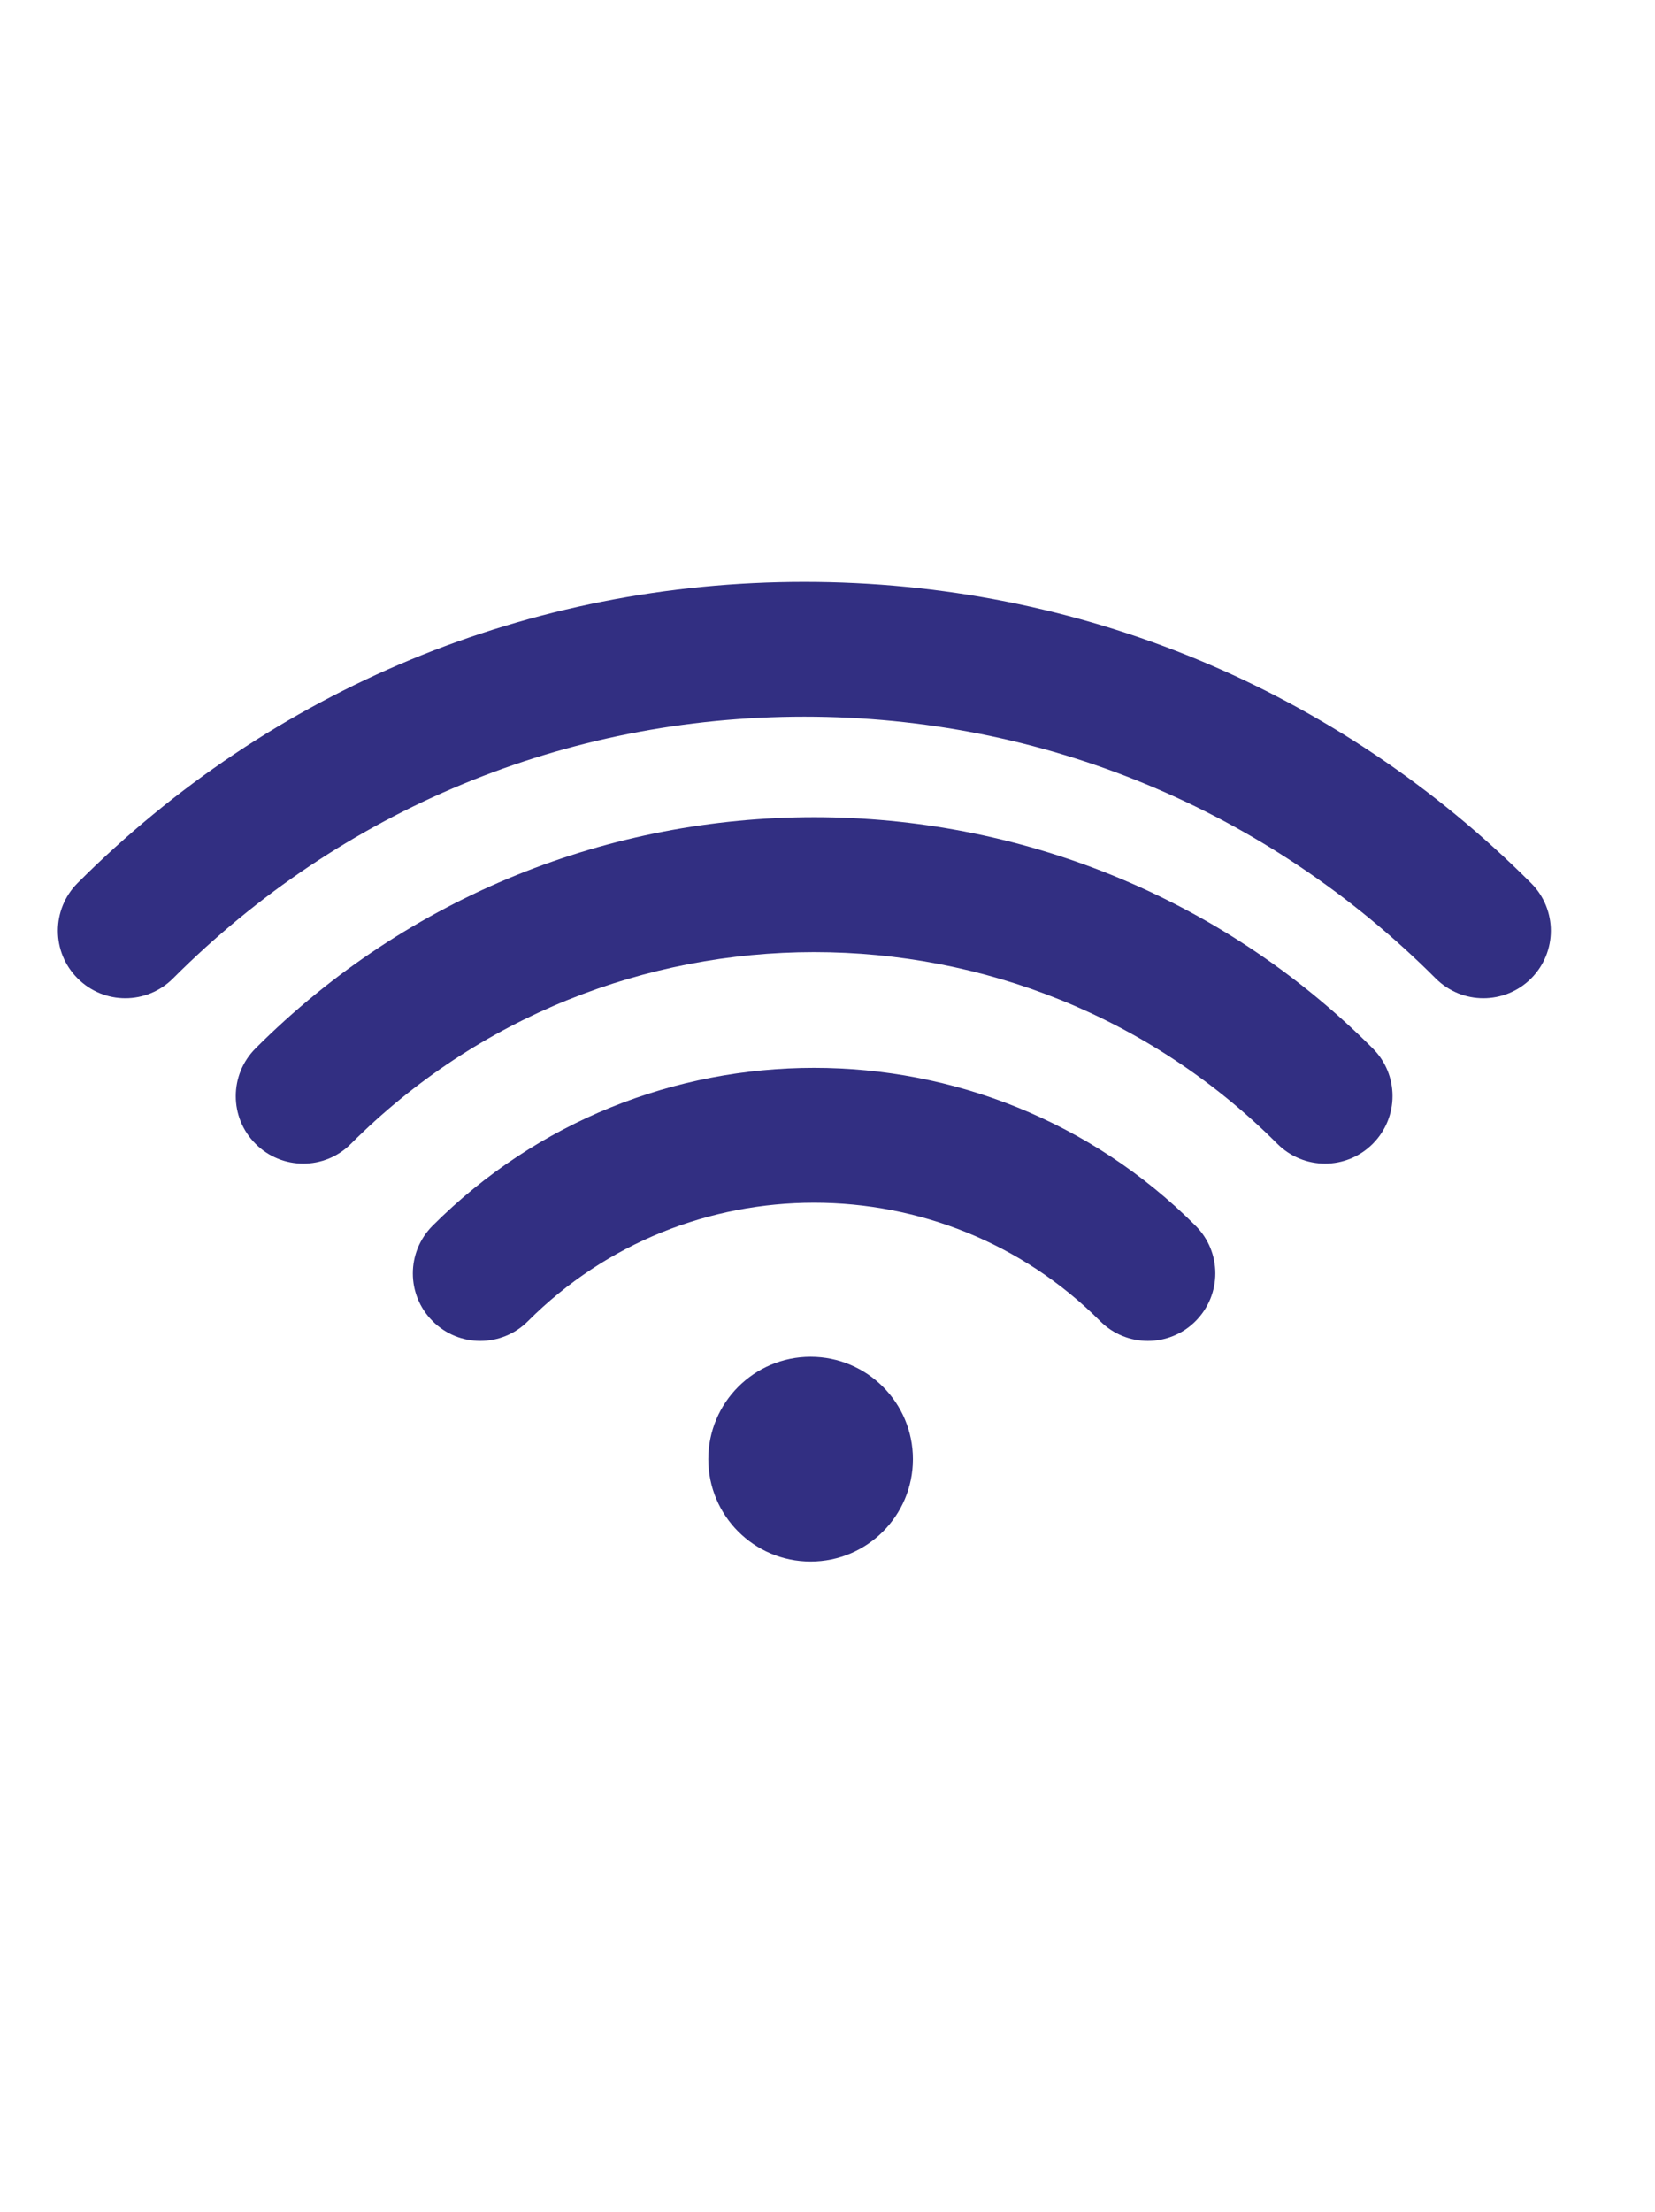
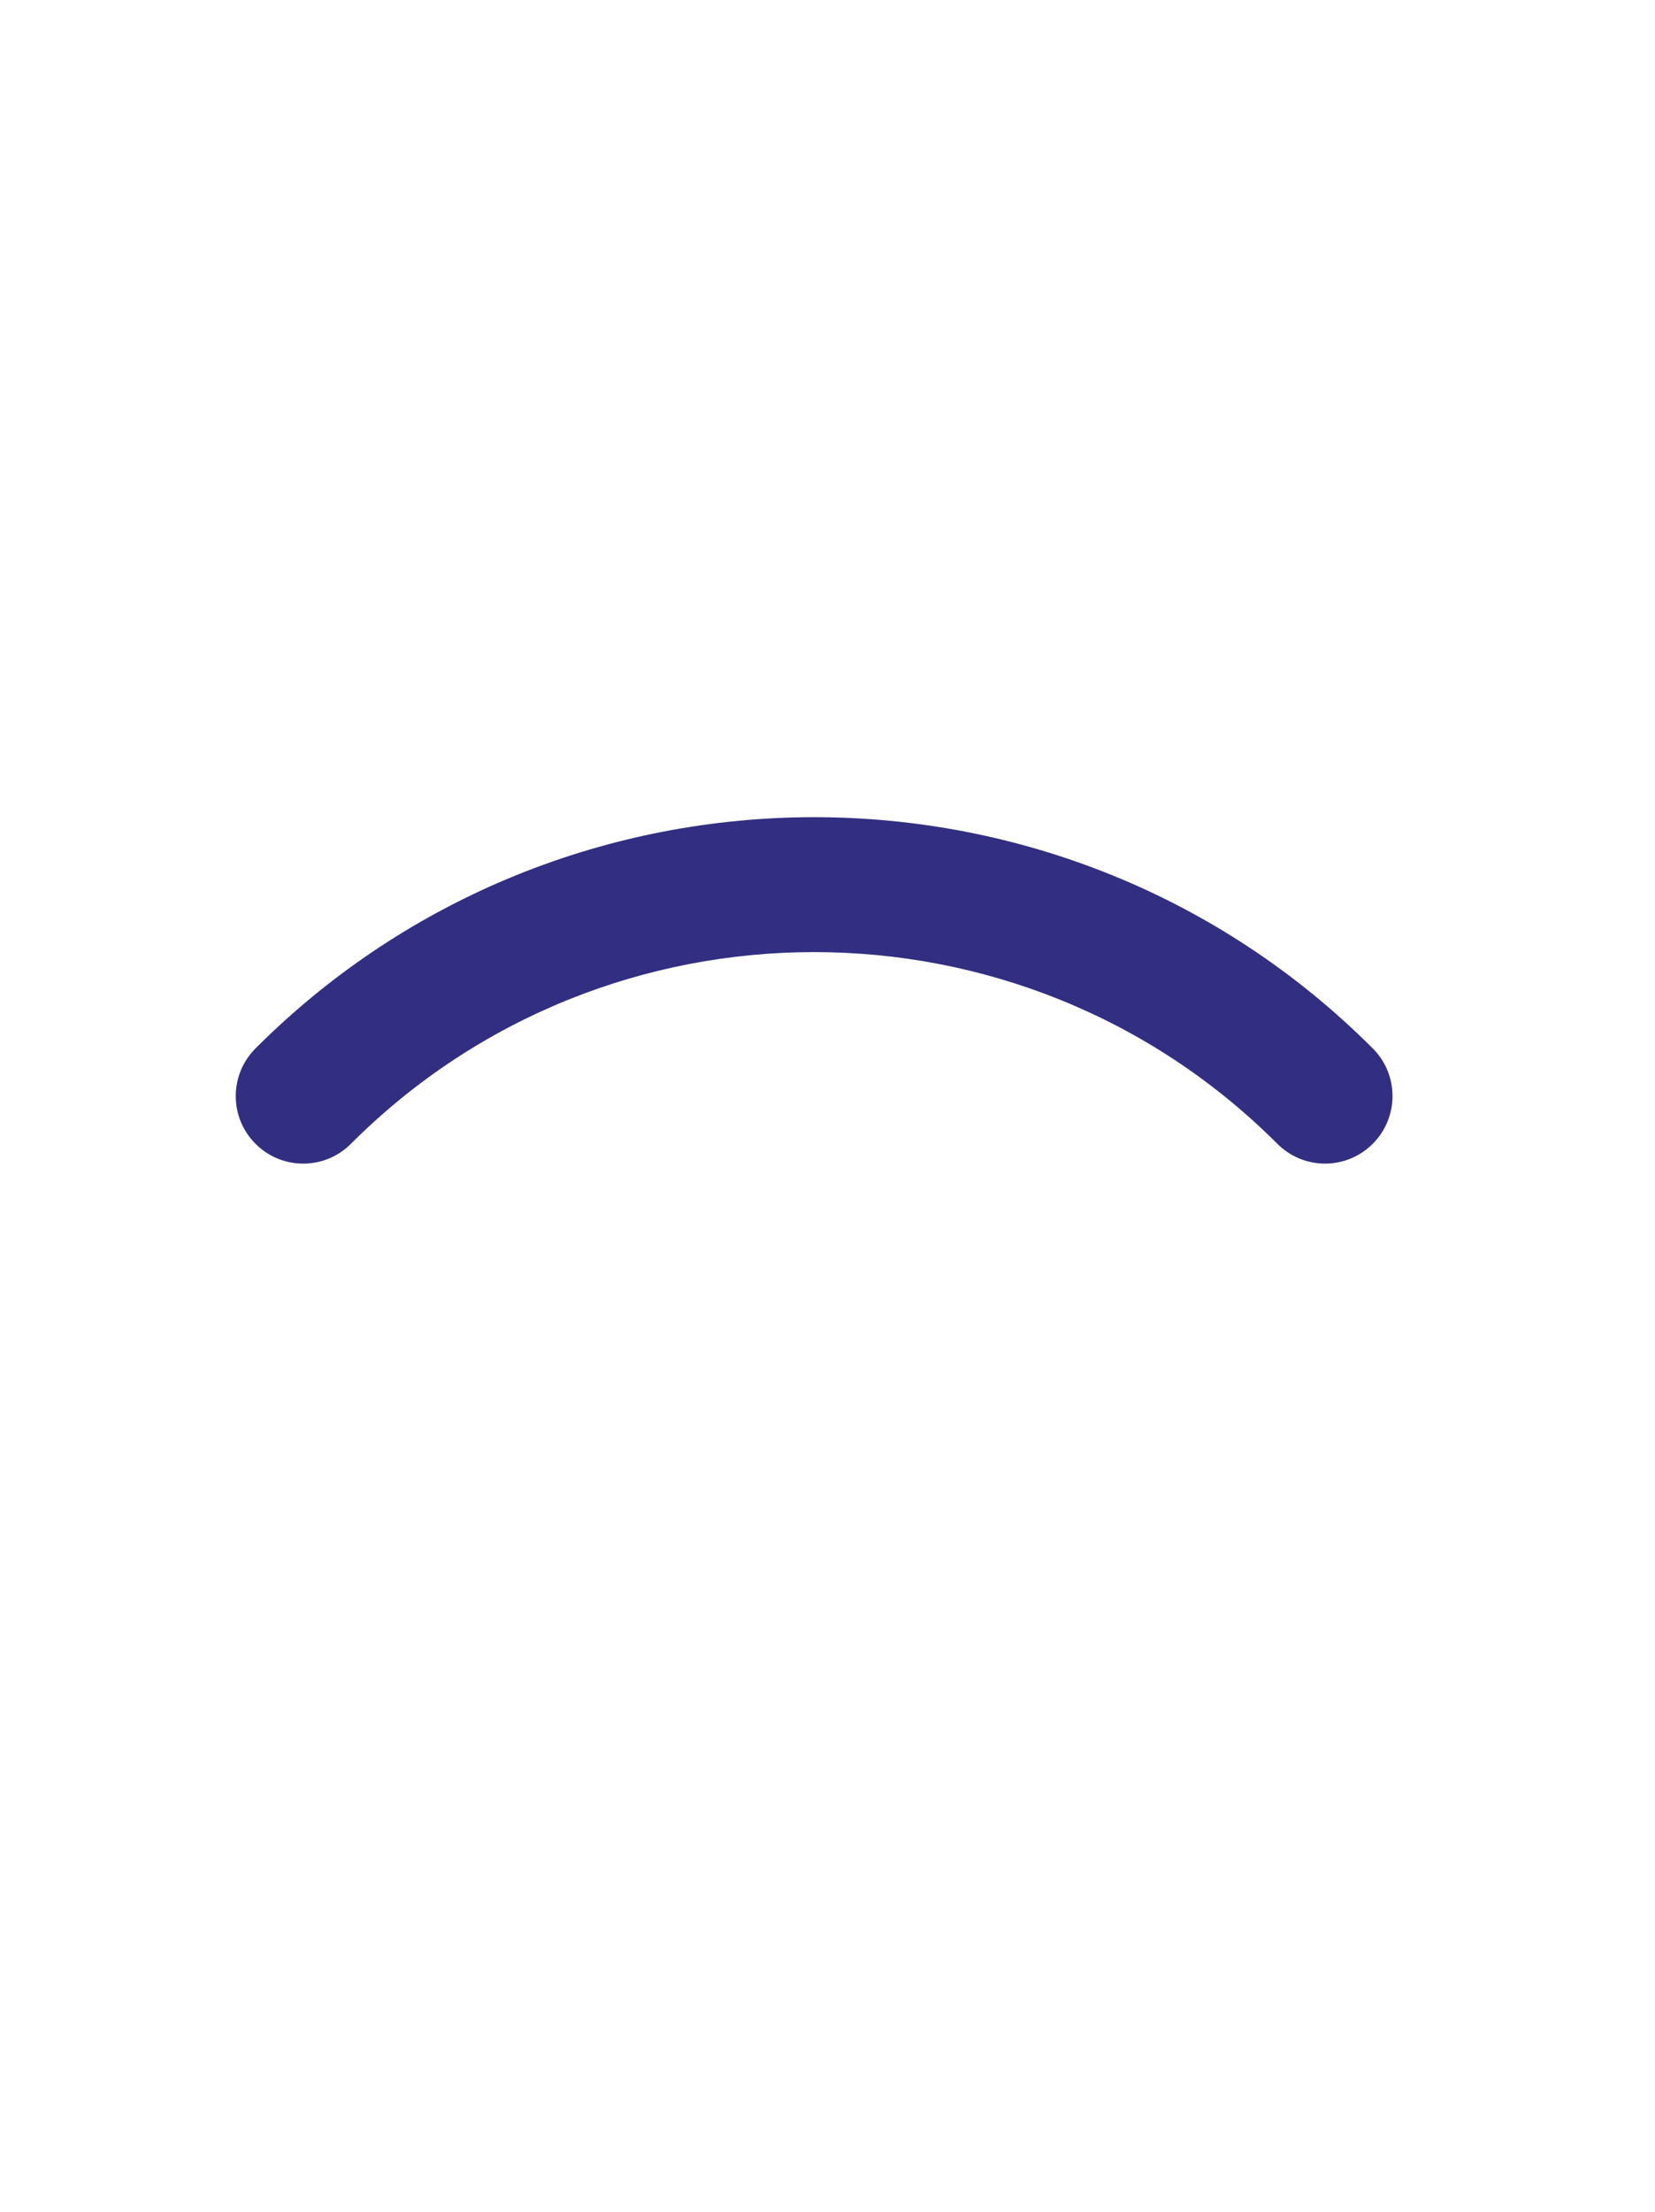
<svg xmlns="http://www.w3.org/2000/svg" version="1.1" id="Layer_1" x="0px" y="0px" viewBox="0 0 143 191" style="enable-background:new 0 0 143 191;" xml:space="preserve">
  <style type="text/css">
	.st0{fill:#322F82;}
</style>
-   <path class="st0" d="M99.18,115.78c-1.49,0-2.98-0.57-4.12-1.71c-13.63-13.63-35.81-13.63-49.44,0c-2.27,2.28-5.97,2.28-8.24,0  c-2.28-2.27-2.28-5.96,0-8.24c18.17-18.17,47.75-18.17,65.92,0c2.28,2.27,2.28,5.96,0,8.24  C102.17,115.21,100.67,115.78,99.18,115.78z" />
  <path class="st0" d="M114.49,100.47c-1.49,0-2.98-0.57-4.12-1.71c-22.07-22.07-57.98-22.07-80.05,0c-2.27,2.28-5.97,2.28-8.24,0  c-2.28-2.27-2.28-5.96,0-8.24c26.61-26.61,69.92-26.62,96.53,0c2.28,2.27,2.28,5.96,0,8.24C117.47,99.9,115.98,100.47,114.49,100.47  z" />
-   <path class="st0" d="M128.17,86.19c-1.49,0-2.98-0.57-4.12-1.71c-14.57-14.57-33.95-22.6-54.55-22.6c-20.61,0-39.98,8.02-54.55,22.6  c-2.27,2.28-5.97,2.28-8.24,0c-2.28-2.27-2.28-5.96,0-8.24C23.48,59.47,45.78,50.24,69.5,50.24s46.02,9.24,62.79,26.01  c2.28,2.27,2.28,5.96,0,8.24C131.16,85.62,129.66,86.19,128.17,86.19z" />
-   <circle class="st0" cx="70.04" cy="125.99" r="8.84" />
</svg>